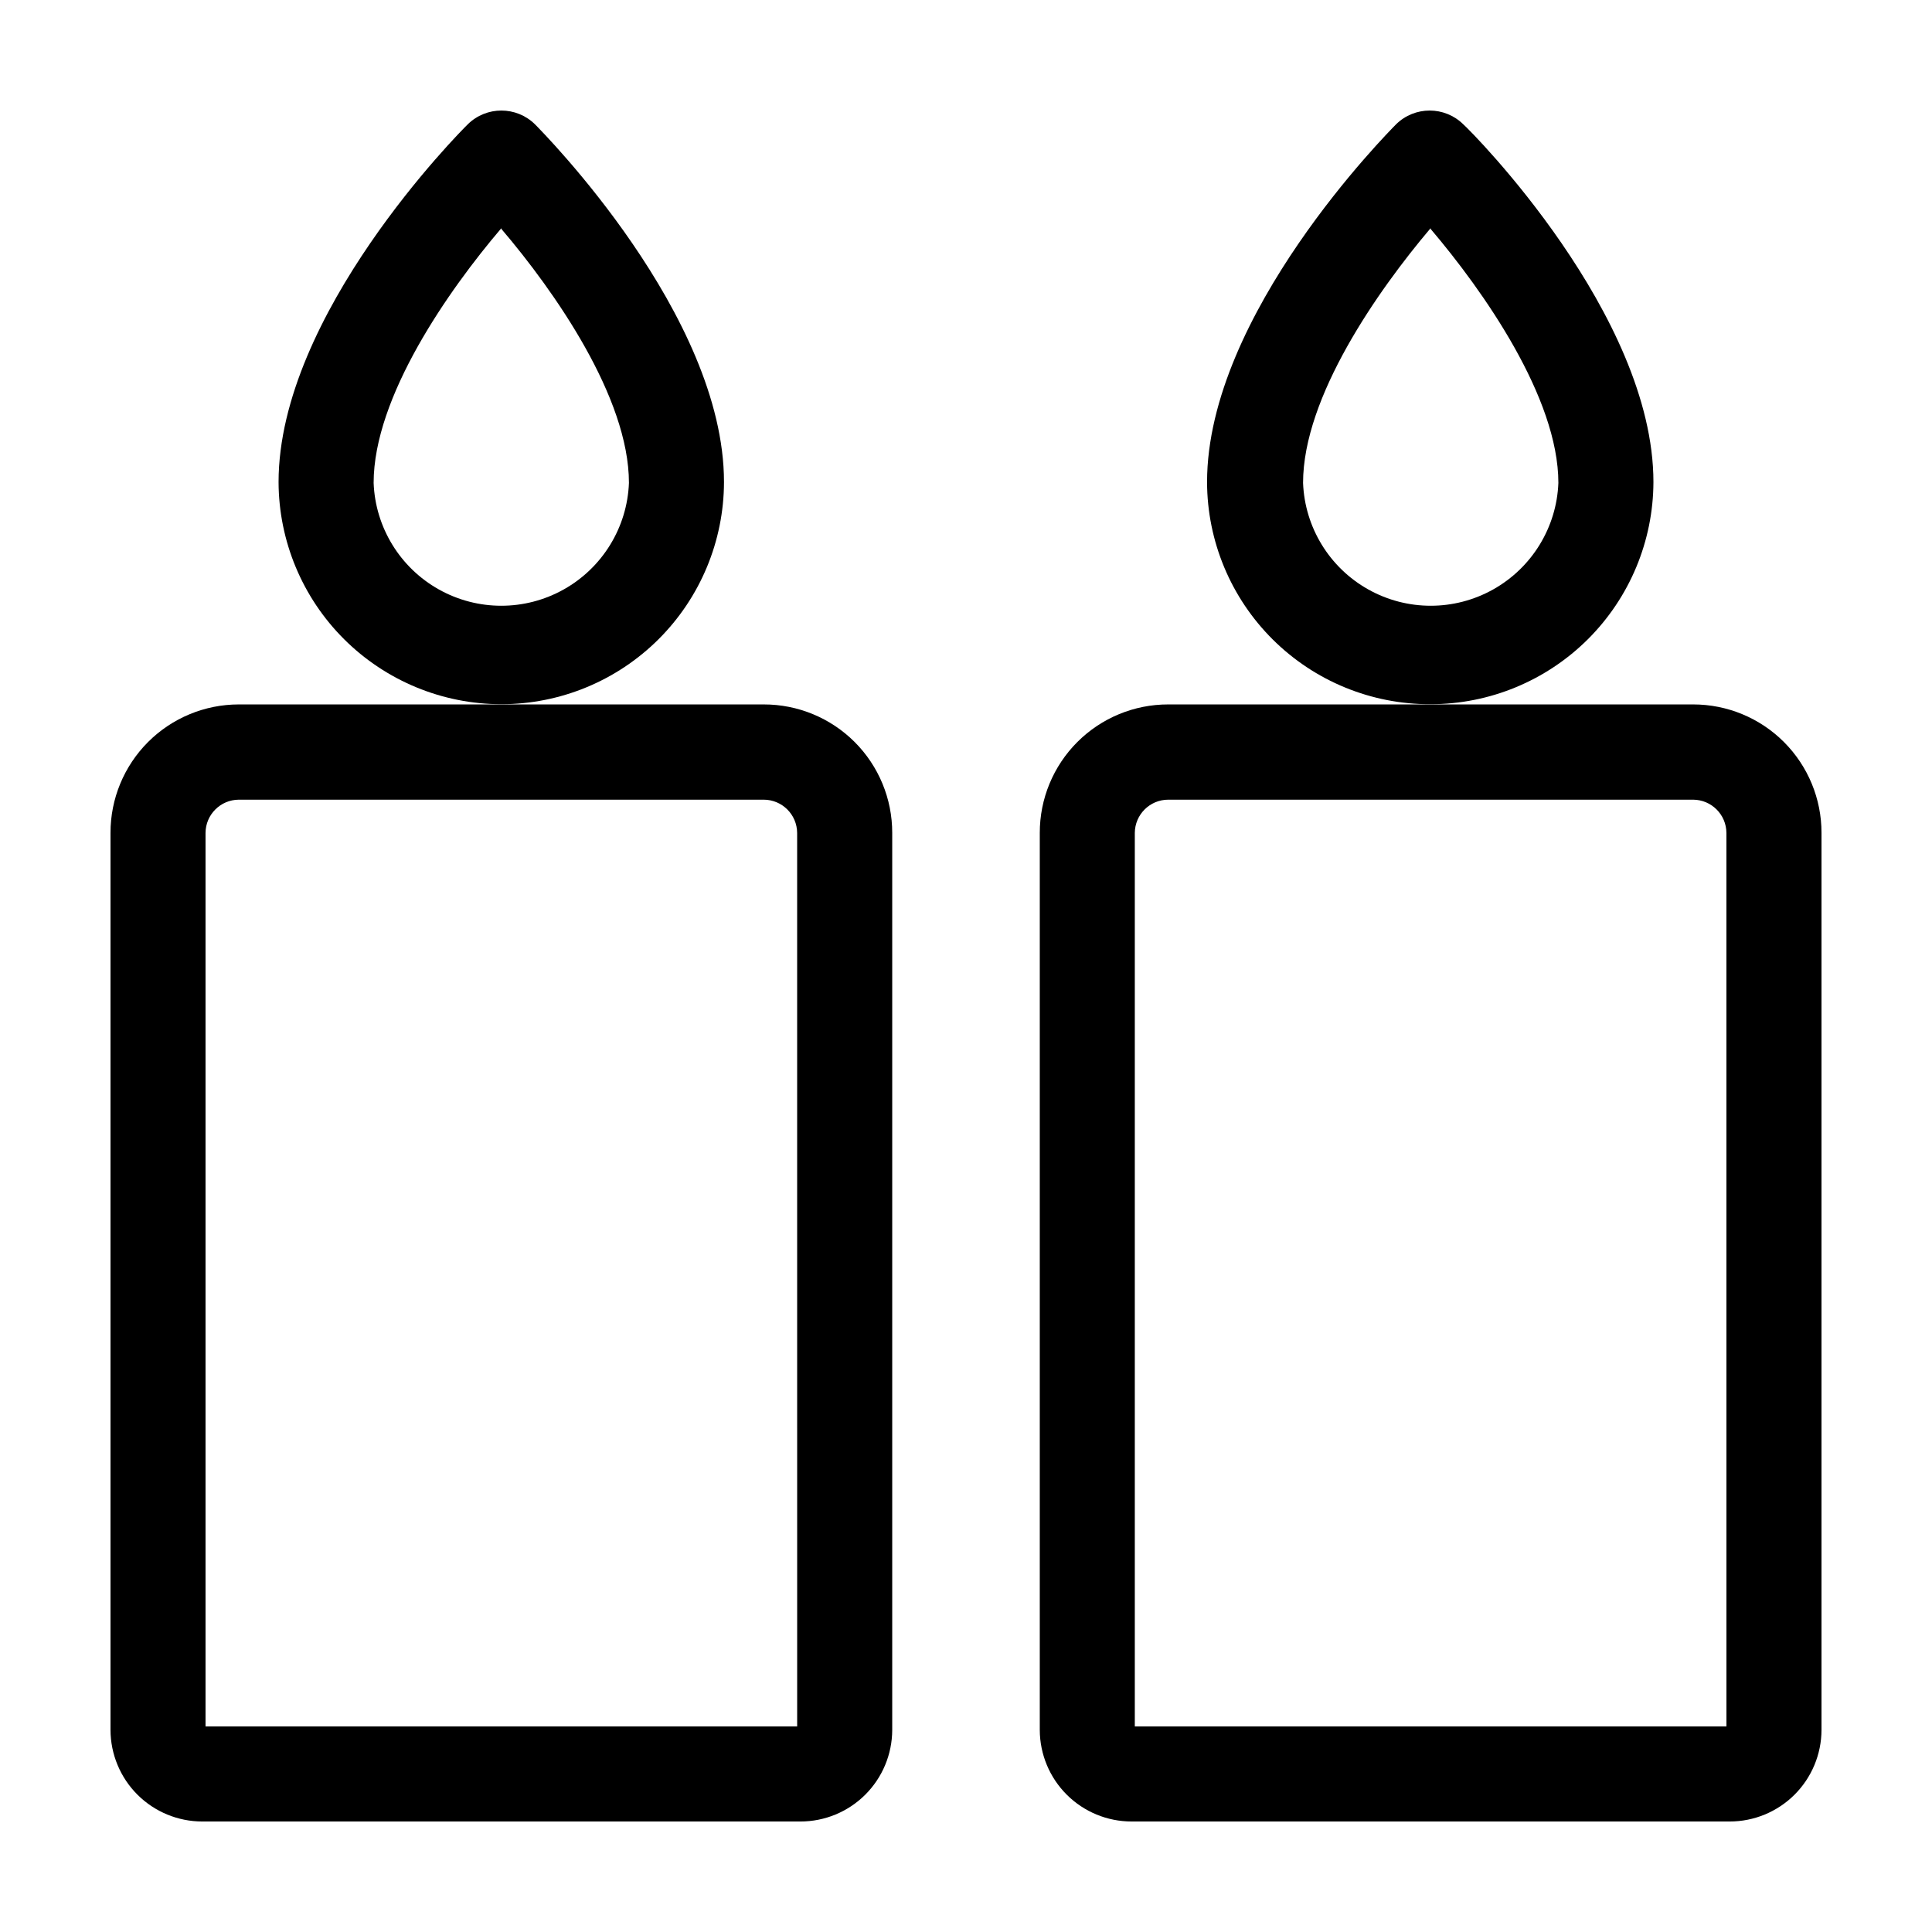
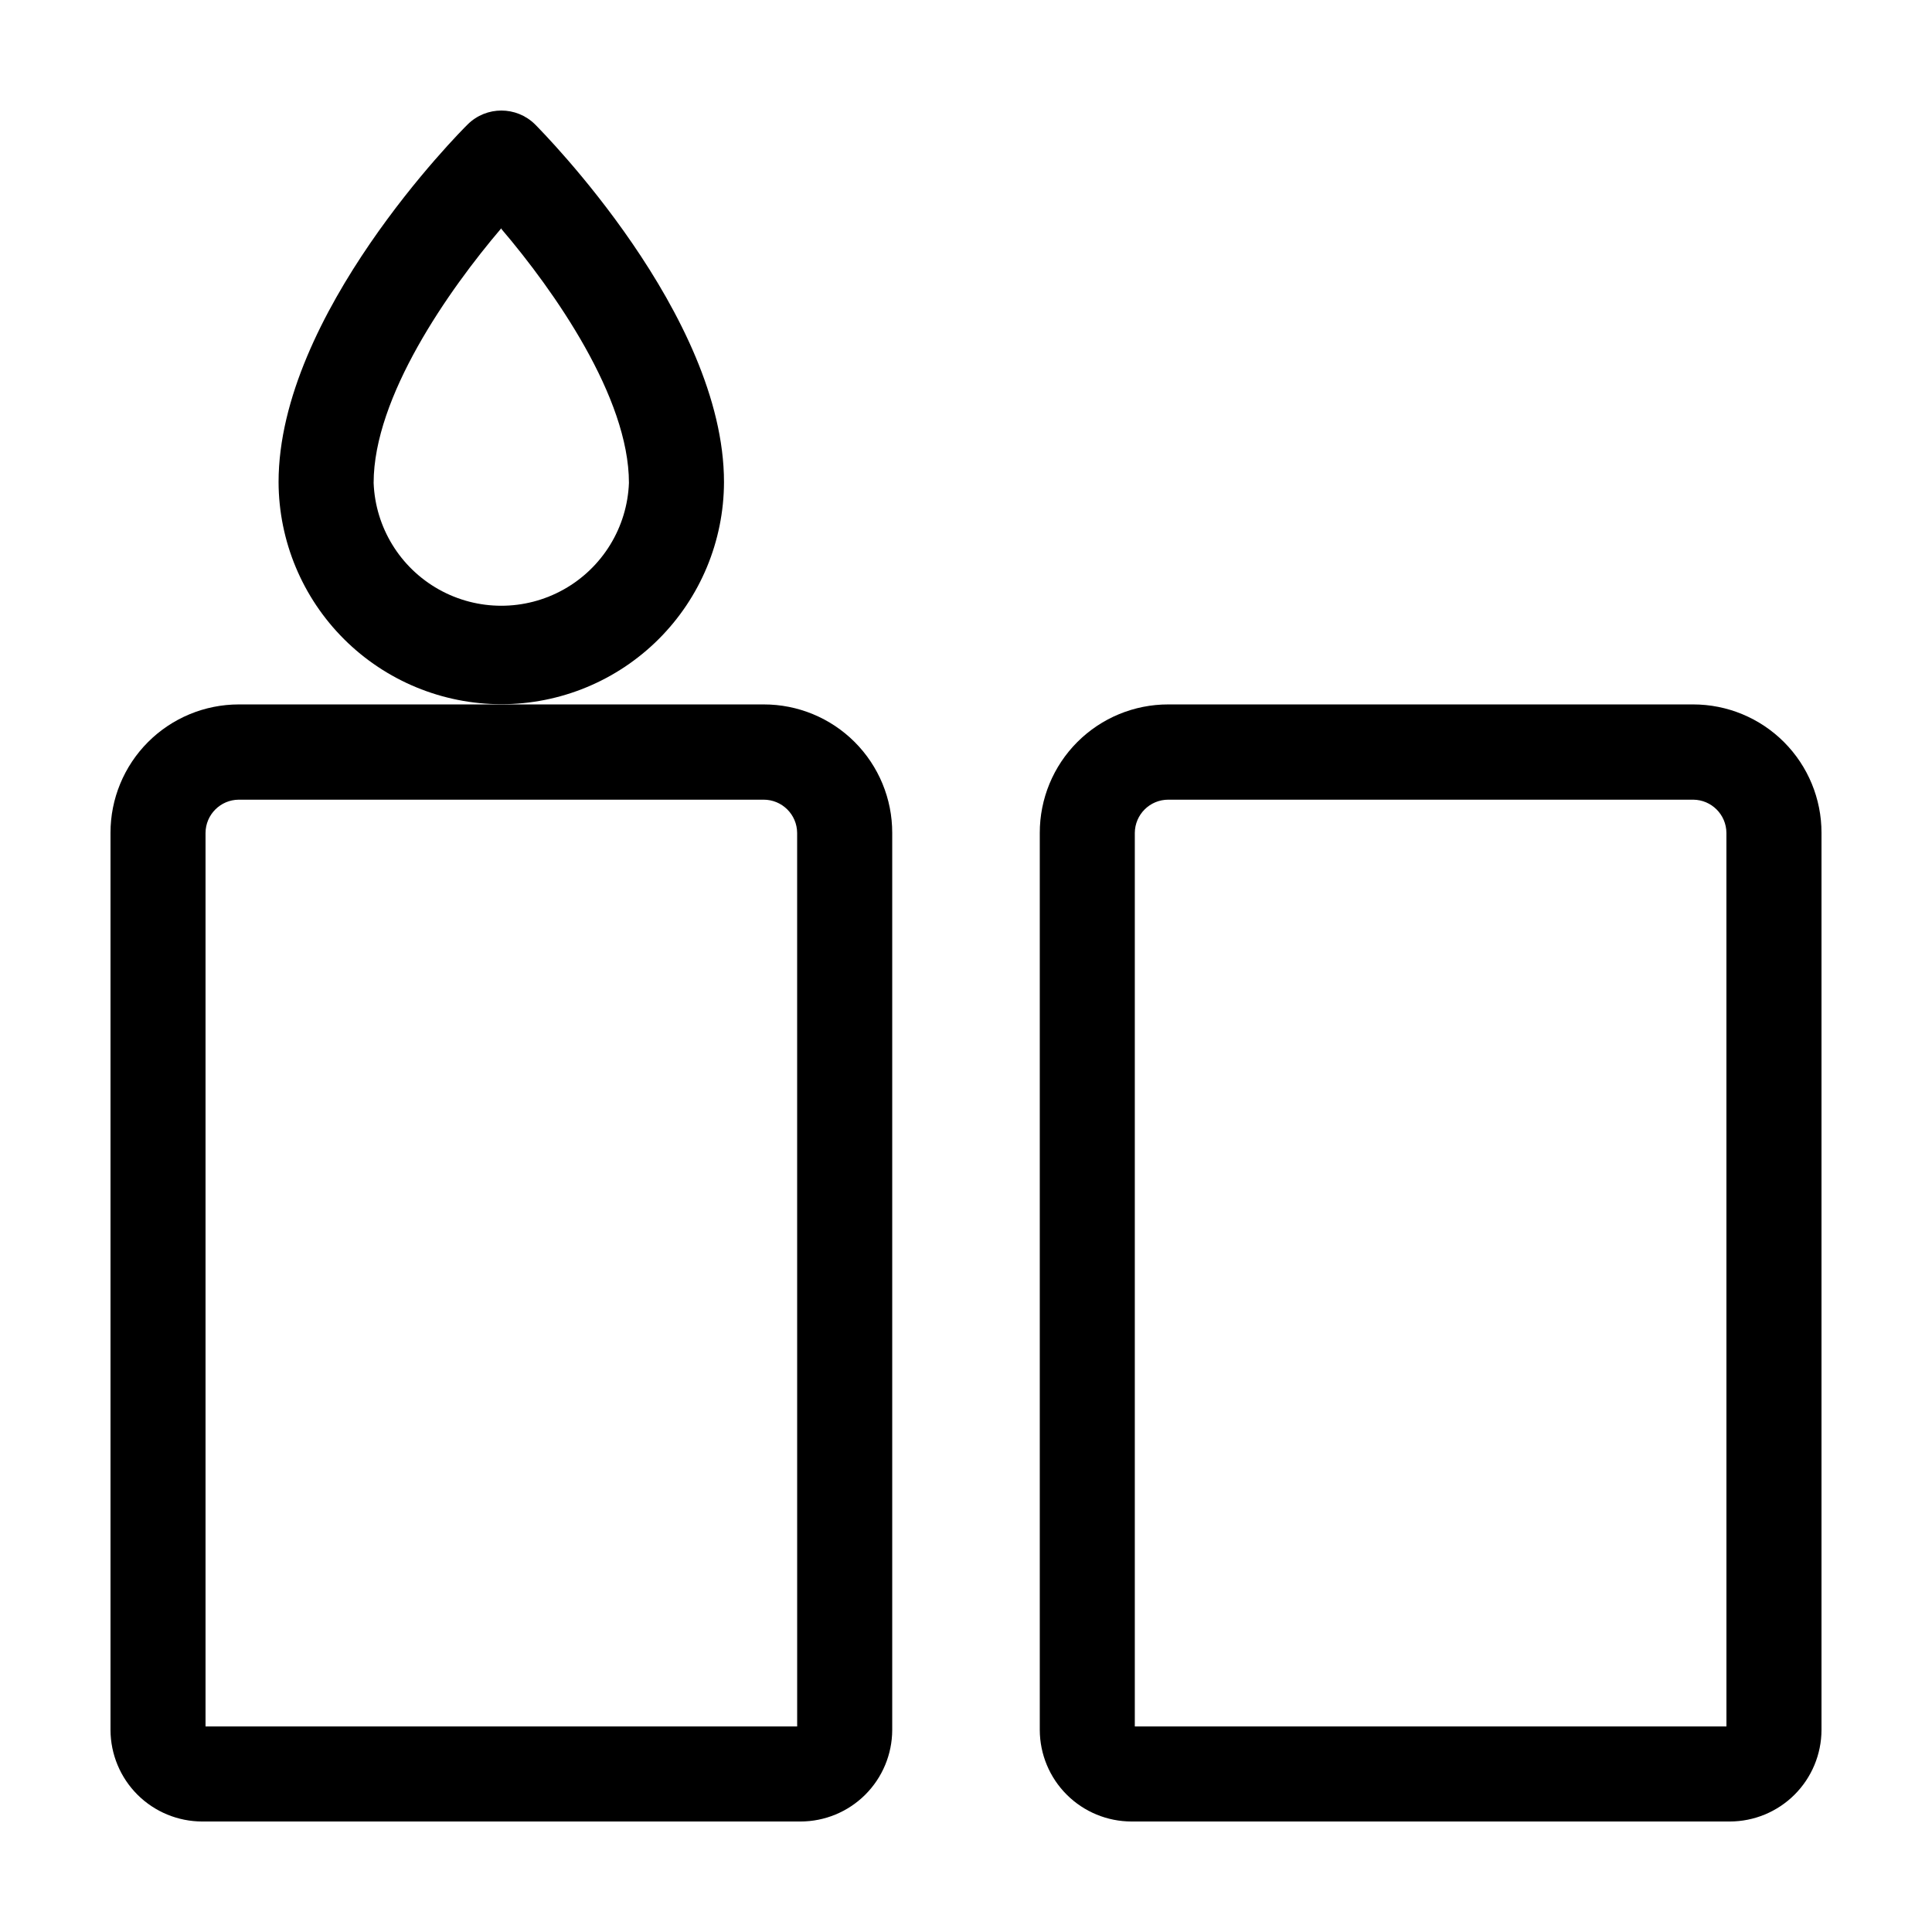
<svg xmlns="http://www.w3.org/2000/svg" fill="#000000" width="800px" height="800px" version="1.1" viewBox="144 144 512 512">
  <g>
    <path d="m346.39 330.68h-139.1c-9.031 0-17.688 3.59-24.066 9.977-6.379 6.391-9.957 15.051-9.941 24.078v237.75c0.027 6.434 2.602 12.598 7.16 17.141 4.562 4.543 10.738 7.09 17.172 7.09h158.5c6.438 0 12.609-2.547 17.172-7.09 4.559-4.543 7.137-10.707 7.16-17.141v-237.75c0.016-9.035-3.57-17.707-9.957-24.098-6.391-6.387-15.062-9.973-24.098-9.957zm8.867 270.85h-156.79v-236.79c0.027-4.856 3.957-8.789 8.816-8.816h139.1c4.875 0 8.84 3.941 8.867 8.816z" />
    <path d="m276.87 330.62c15.621 0 30.605-6.195 41.664-17.227s17.293-26 17.332-41.621c0-44.336-48.062-92.75-50.078-94.816-4.945-4.879-12.891-4.879-17.836 0-2.066 2.016-50.129 50.383-50.129 94.816 0.055 15.625 6.297 30.594 17.367 41.625 11.066 11.027 26.055 17.223 41.68 17.223zm0-125.95c14.008 16.426 33.805 44.637 33.805 67.309-0.453 11.777-7 22.469-17.281 28.23-10.281 5.762-22.816 5.762-33.098 0-10.281-5.762-16.828-16.453-17.281-28.23 0-22.773 19.852-51.086 33.855-67.512z" />
    <path d="m592.71 330.68h-139.1c-9.039-0.016-17.707 3.57-24.098 9.957-6.391 6.391-9.977 15.062-9.961 24.098v237.75c0.027 6.434 2.602 12.598 7.164 17.141 4.559 4.543 10.734 7.09 17.168 7.09h158.5c6.438 0 12.609-2.547 17.172-7.09 4.559-4.543 7.137-10.707 7.16-17.141v-237.75c0.016-9.027-3.562-17.688-9.941-24.078-6.379-6.387-15.035-9.977-24.062-9.977zm8.816 270.85h-156.79v-236.79c0.027-4.875 3.988-8.816 8.867-8.816h139.1c4.856 0.027 8.789 3.961 8.816 8.816z" />
-     <path d="m523.13 330.62c15.625 0 30.613-6.195 41.684-17.223 11.066-11.031 17.309-26 17.363-41.625 0-44.336-48.062-92.801-50.383-94.816h0.004c-4.945-4.879-12.895-4.879-17.836 0-2.016 2.066-50.078 50.383-50.078 94.816 0.039 15.664 6.309 30.672 17.422 41.711 11.113 11.039 26.16 17.203 41.824 17.137zm0-125.95c14.008 16.473 33.855 44.738 33.855 67.309-0.453 11.777-7 22.469-17.281 28.23-10.281 5.762-22.816 5.762-33.098 0-10.281-5.762-16.828-16.453-17.281-28.23 0-22.773 19.852-51.035 33.805-67.512z" />
  </g>
</svg>